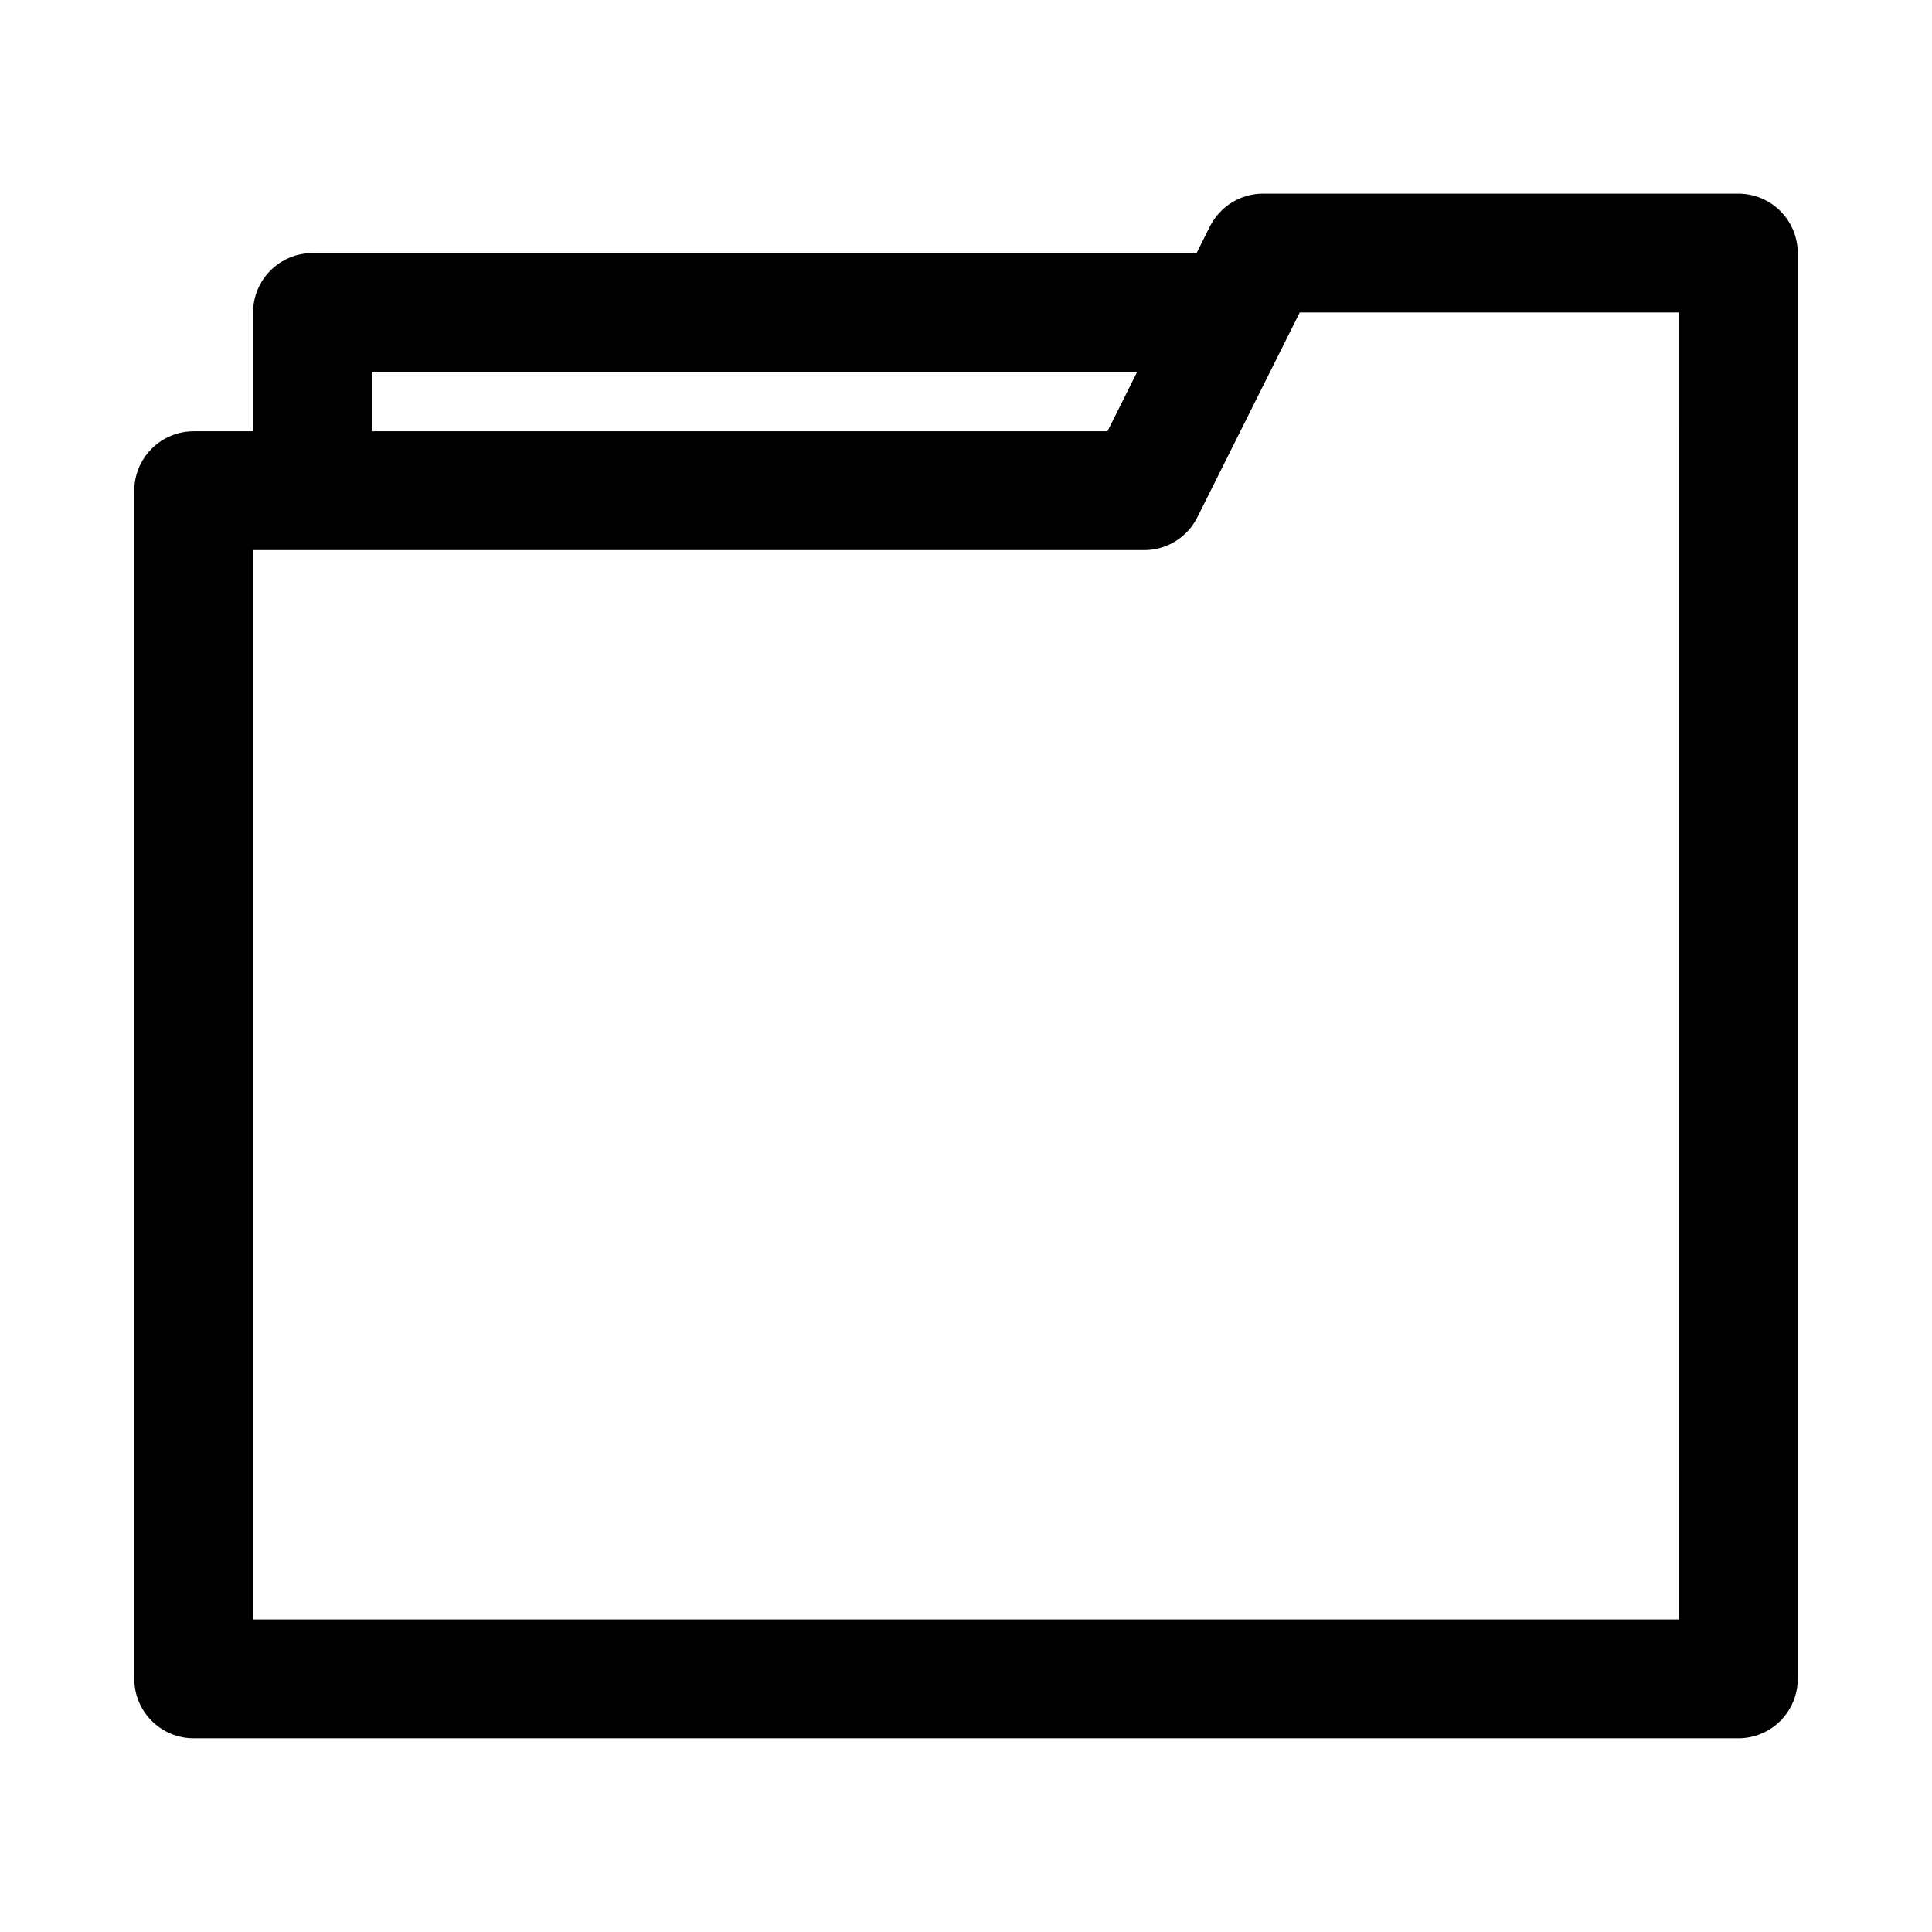
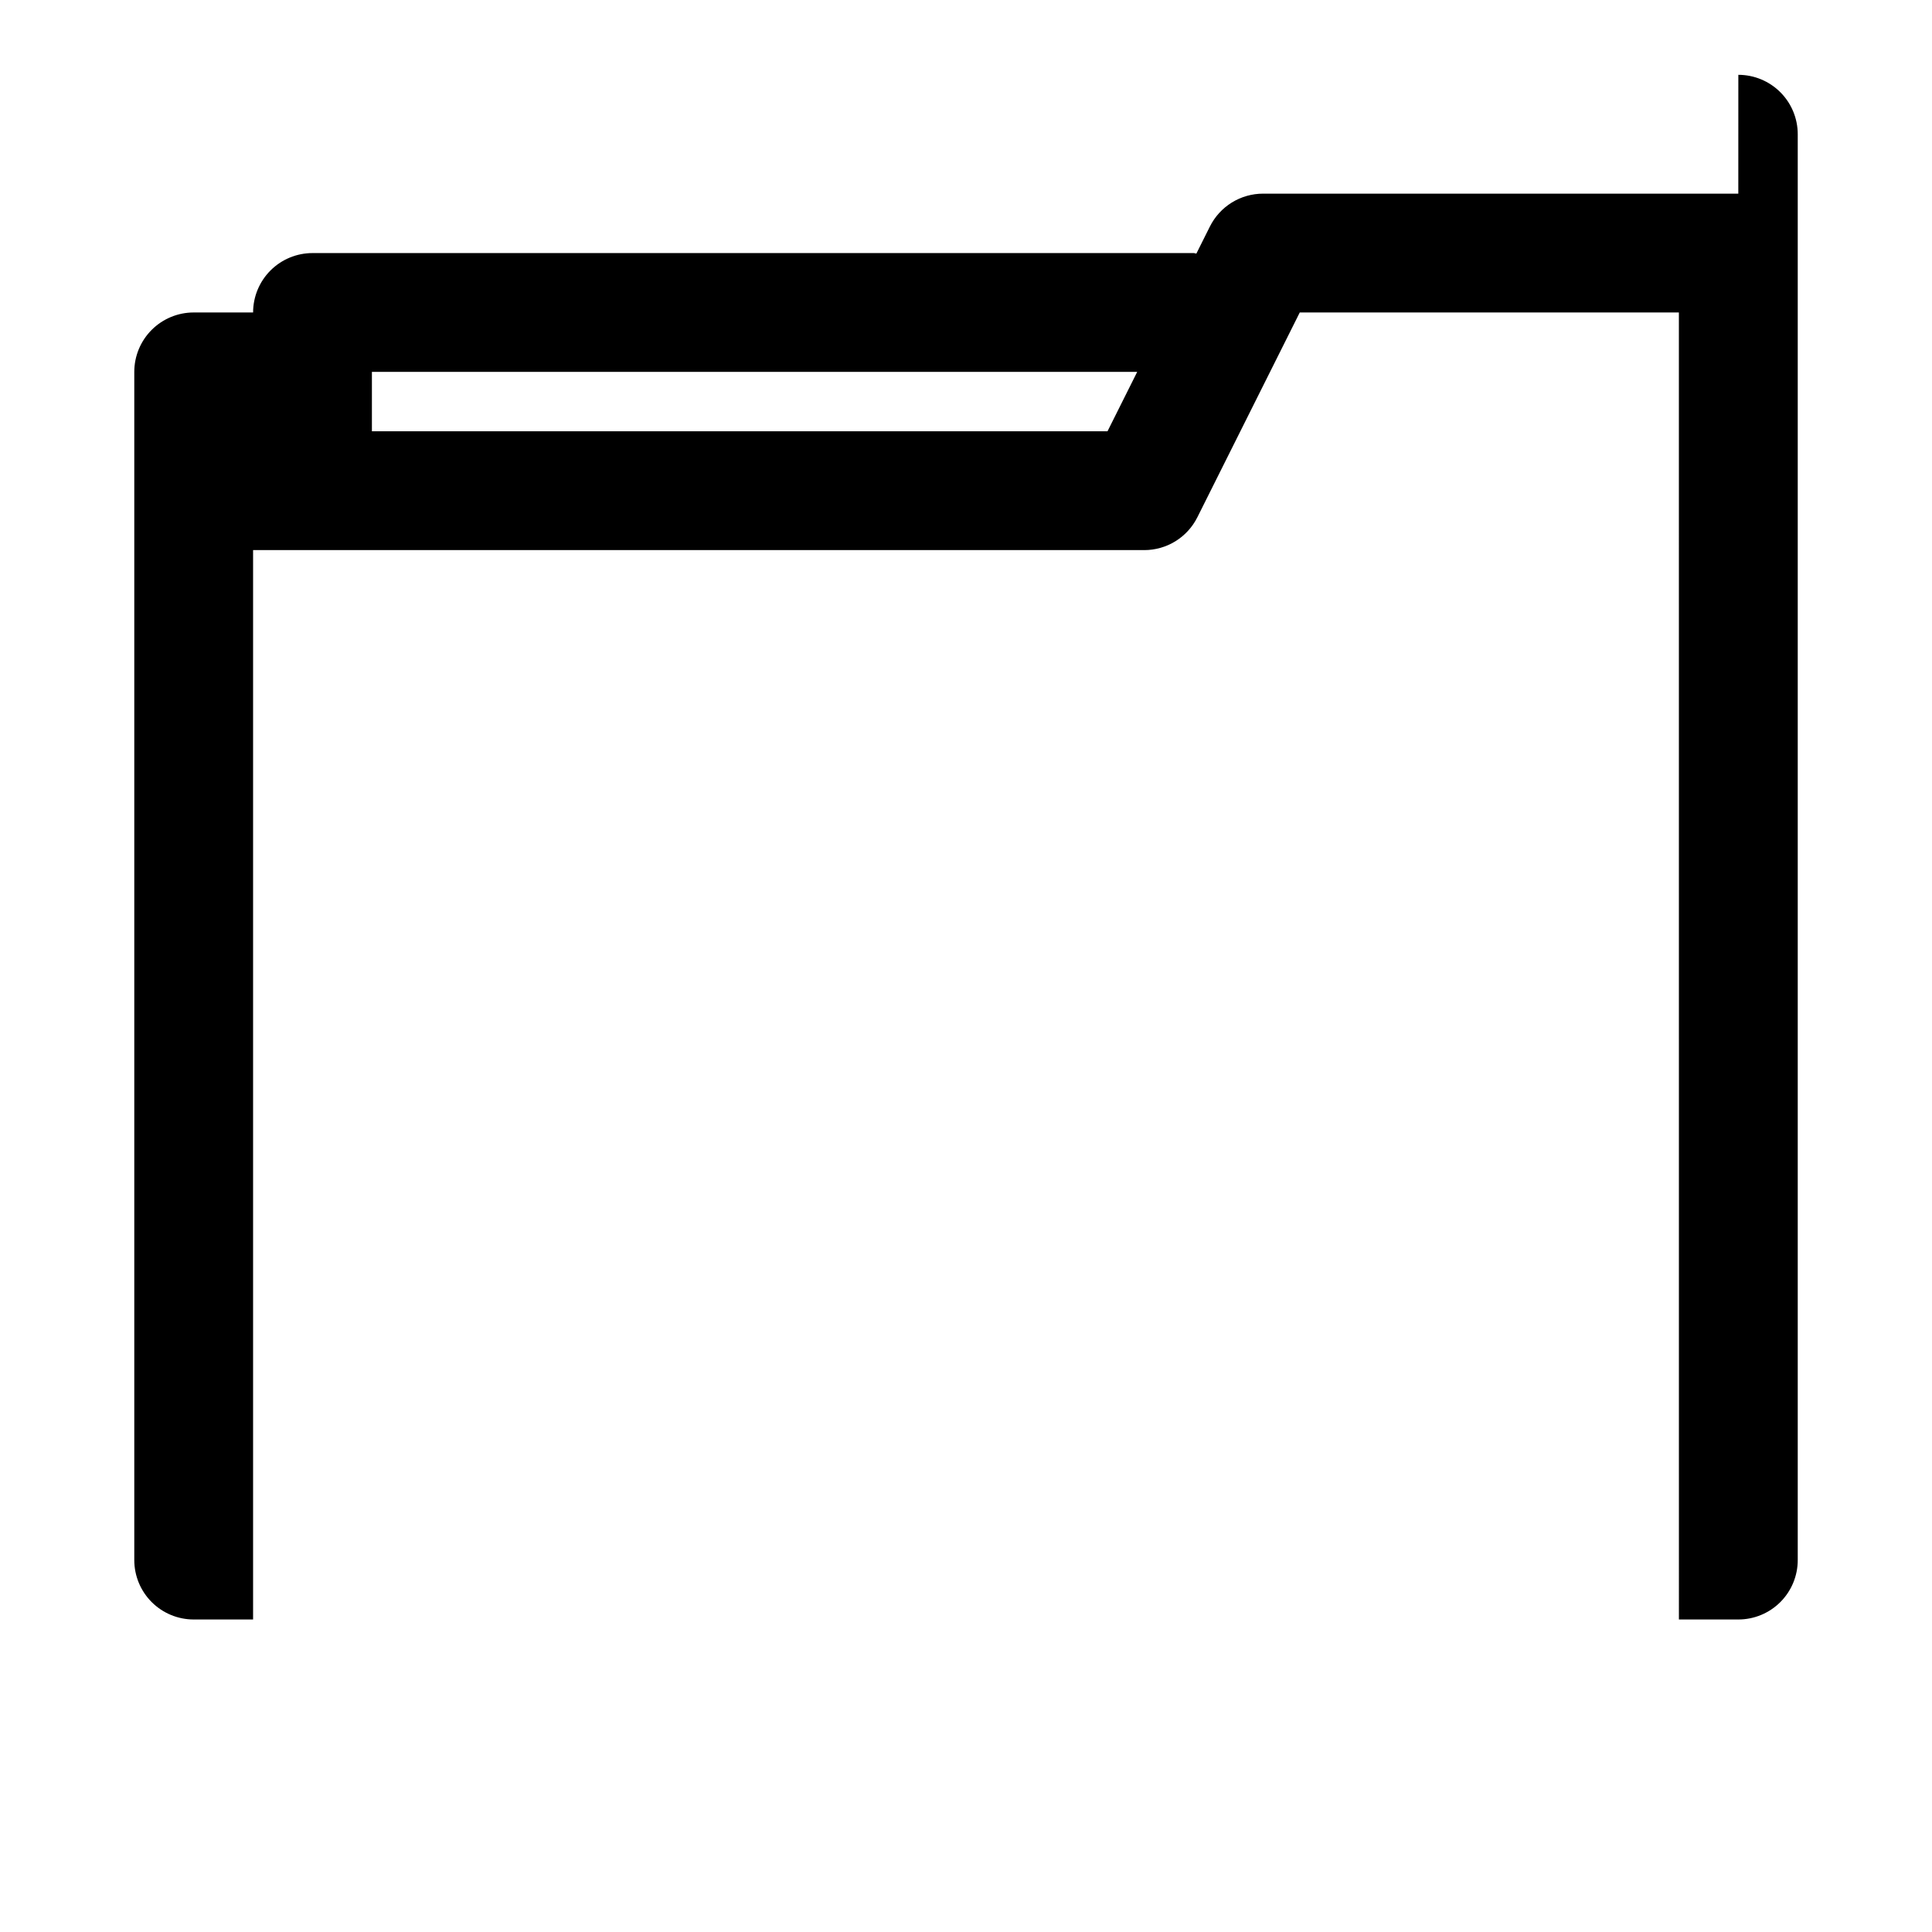
<svg xmlns="http://www.w3.org/2000/svg" fill="#000000" width="800px" height="800px" version="1.1" viewBox="144 144 512 512">
-   <path d="m604.67 195.32h-125.95c-2.926 0-5.789 0.816-8.277 2.352-2.488 1.539-4.496 3.738-5.805 6.352l-3.59 7.184c-0.246-0.012-0.453-0.141-0.703-0.141h-233.53c-4.176 0-8.18 1.66-11.133 4.609-2.949 2.953-4.609 6.957-4.609 11.133v31.488h-15.746c-4.176 0-8.18 1.66-11.133 4.613-2.949 2.953-4.609 6.957-4.609 11.133v314.88c0 4.176 1.66 8.18 4.609 11.133 2.953 2.953 6.957 4.613 11.133 4.613h409.35c4.176 0 8.18-1.66 11.133-4.613 2.953-2.953 4.609-6.957 4.609-11.133v-377.86c0-4.176-1.656-8.18-4.609-11.133-2.953-2.953-6.957-4.613-11.133-4.613zm-362.11 47.234h202.81l-7.871 15.742h-194.94zm346.37 330.62h-377.86v-283.39h236.16c2.926 0 5.789-0.812 8.277-2.348 2.488-1.539 4.496-3.738 5.805-6.352l27.141-54.277h100.47z" />
+   <path d="m604.67 195.32h-125.95c-2.926 0-5.789 0.816-8.277 2.352-2.488 1.539-4.496 3.738-5.805 6.352l-3.59 7.184c-0.246-0.012-0.453-0.141-0.703-0.141h-233.53c-4.176 0-8.18 1.66-11.133 4.609-2.949 2.953-4.609 6.957-4.609 11.133h-15.746c-4.176 0-8.18 1.66-11.133 4.613-2.949 2.953-4.609 6.957-4.609 11.133v314.88c0 4.176 1.66 8.18 4.609 11.133 2.953 2.953 6.957 4.613 11.133 4.613h409.35c4.176 0 8.18-1.66 11.133-4.613 2.953-2.953 4.609-6.957 4.609-11.133v-377.86c0-4.176-1.656-8.18-4.609-11.133-2.953-2.953-6.957-4.613-11.133-4.613zm-362.11 47.234h202.81l-7.871 15.742h-194.94zm346.37 330.62h-377.86v-283.39h236.16c2.926 0 5.789-0.812 8.277-2.348 2.488-1.539 4.496-3.738 5.805-6.352l27.141-54.277h100.47z" />
</svg>